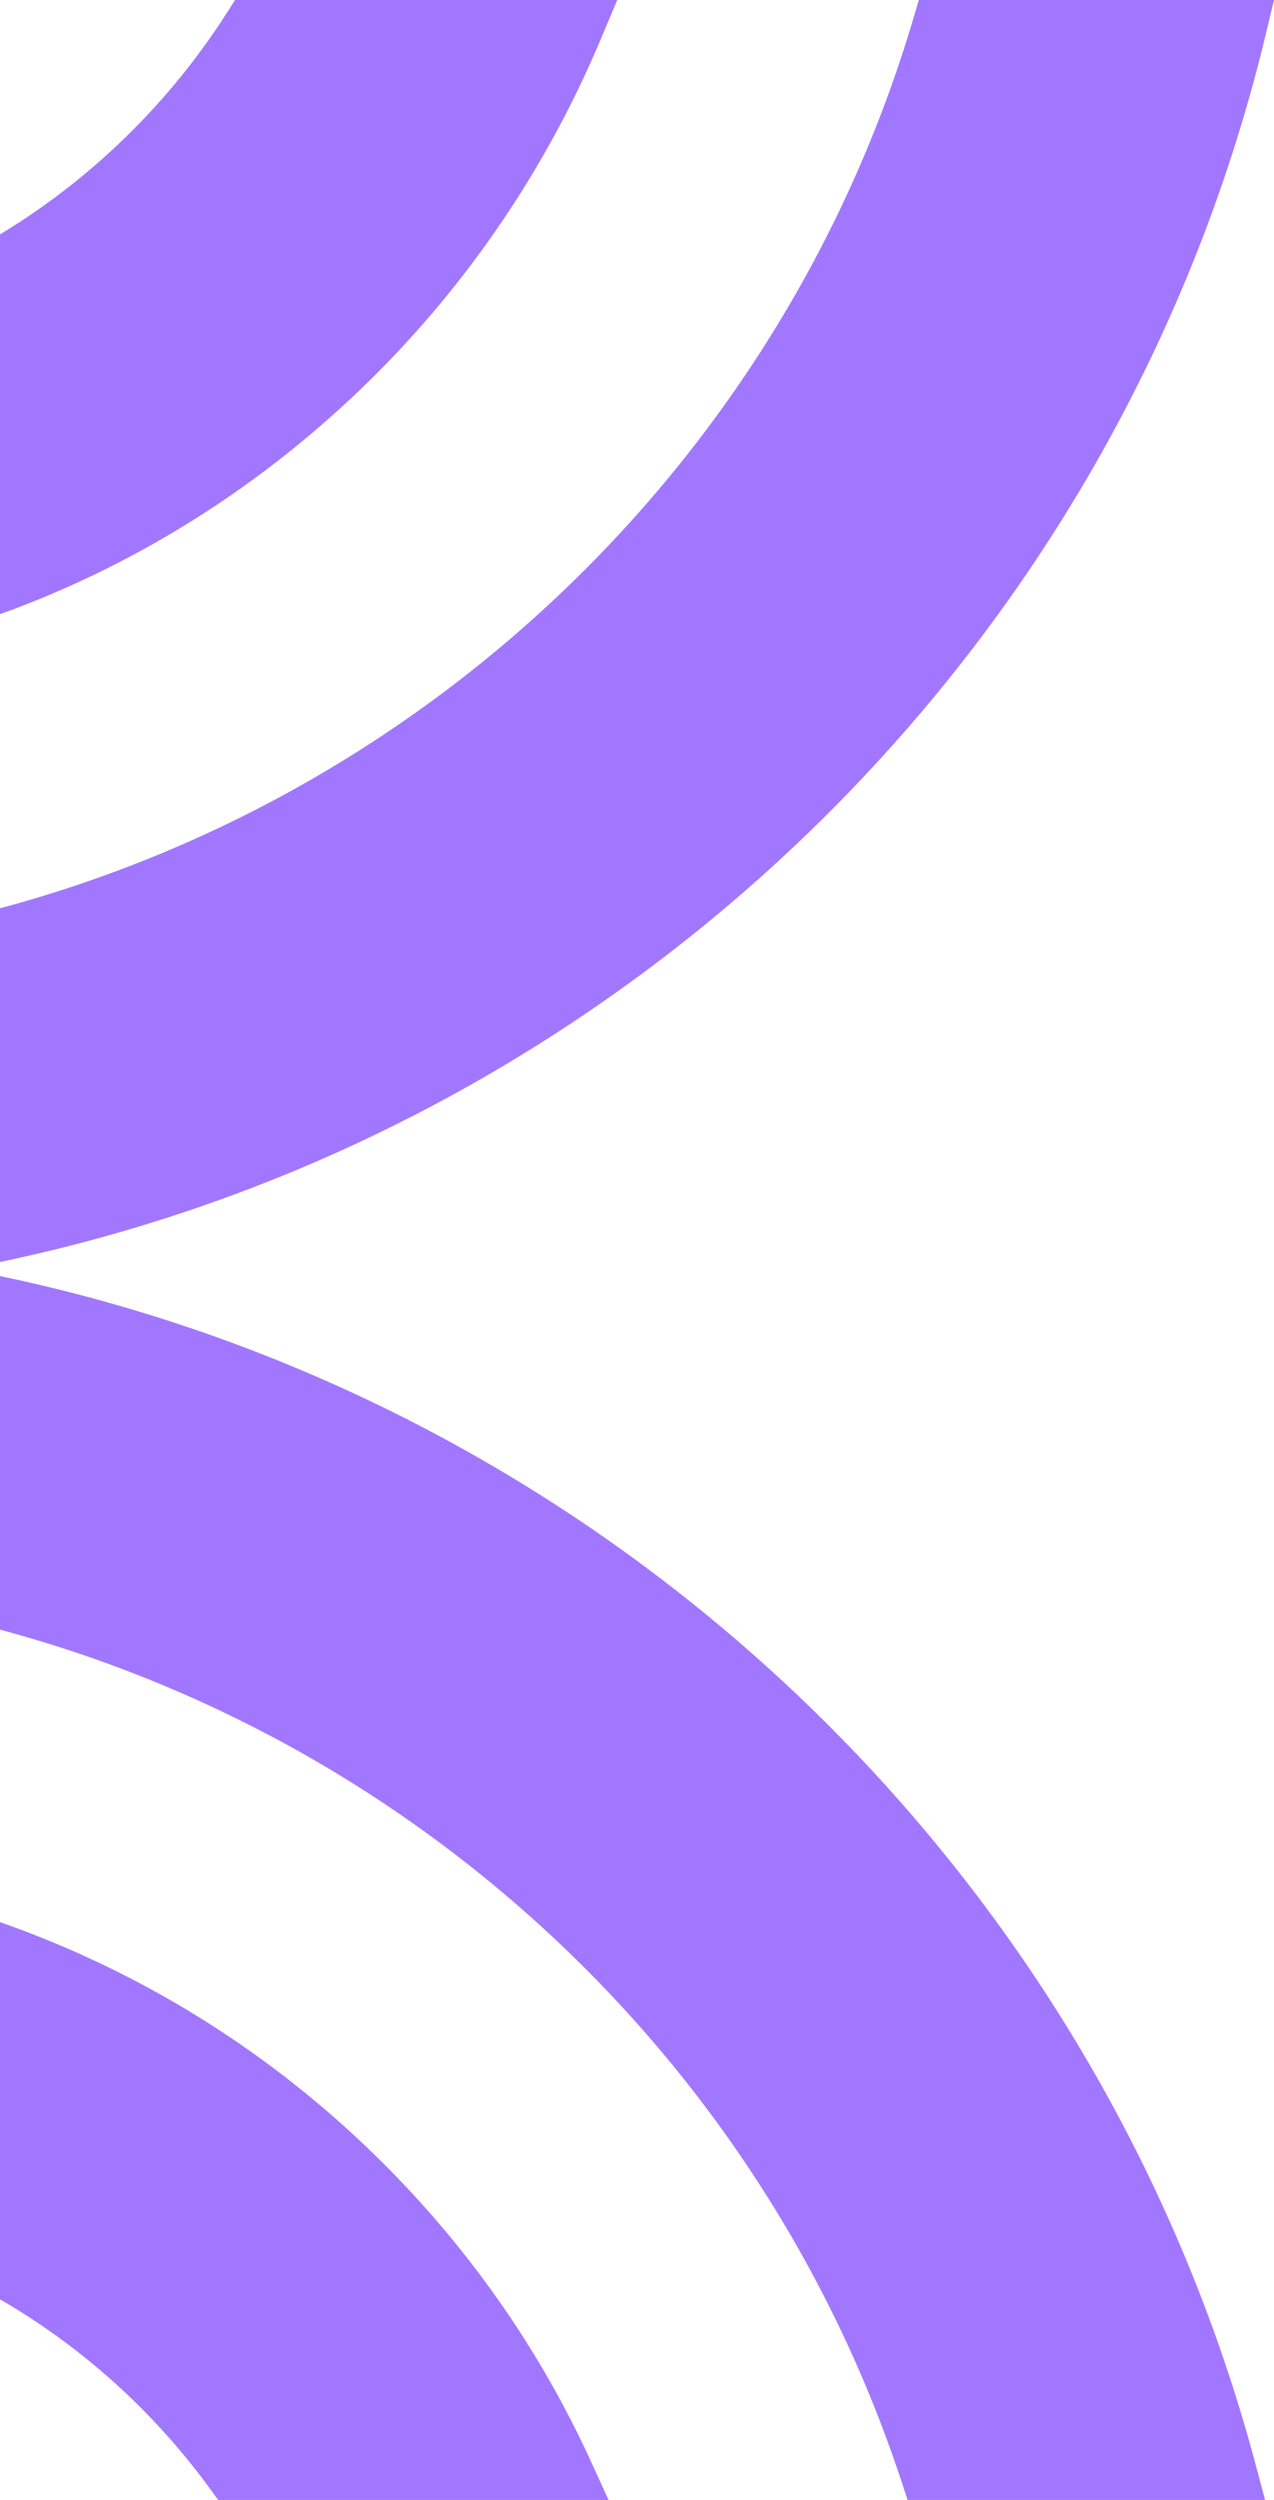
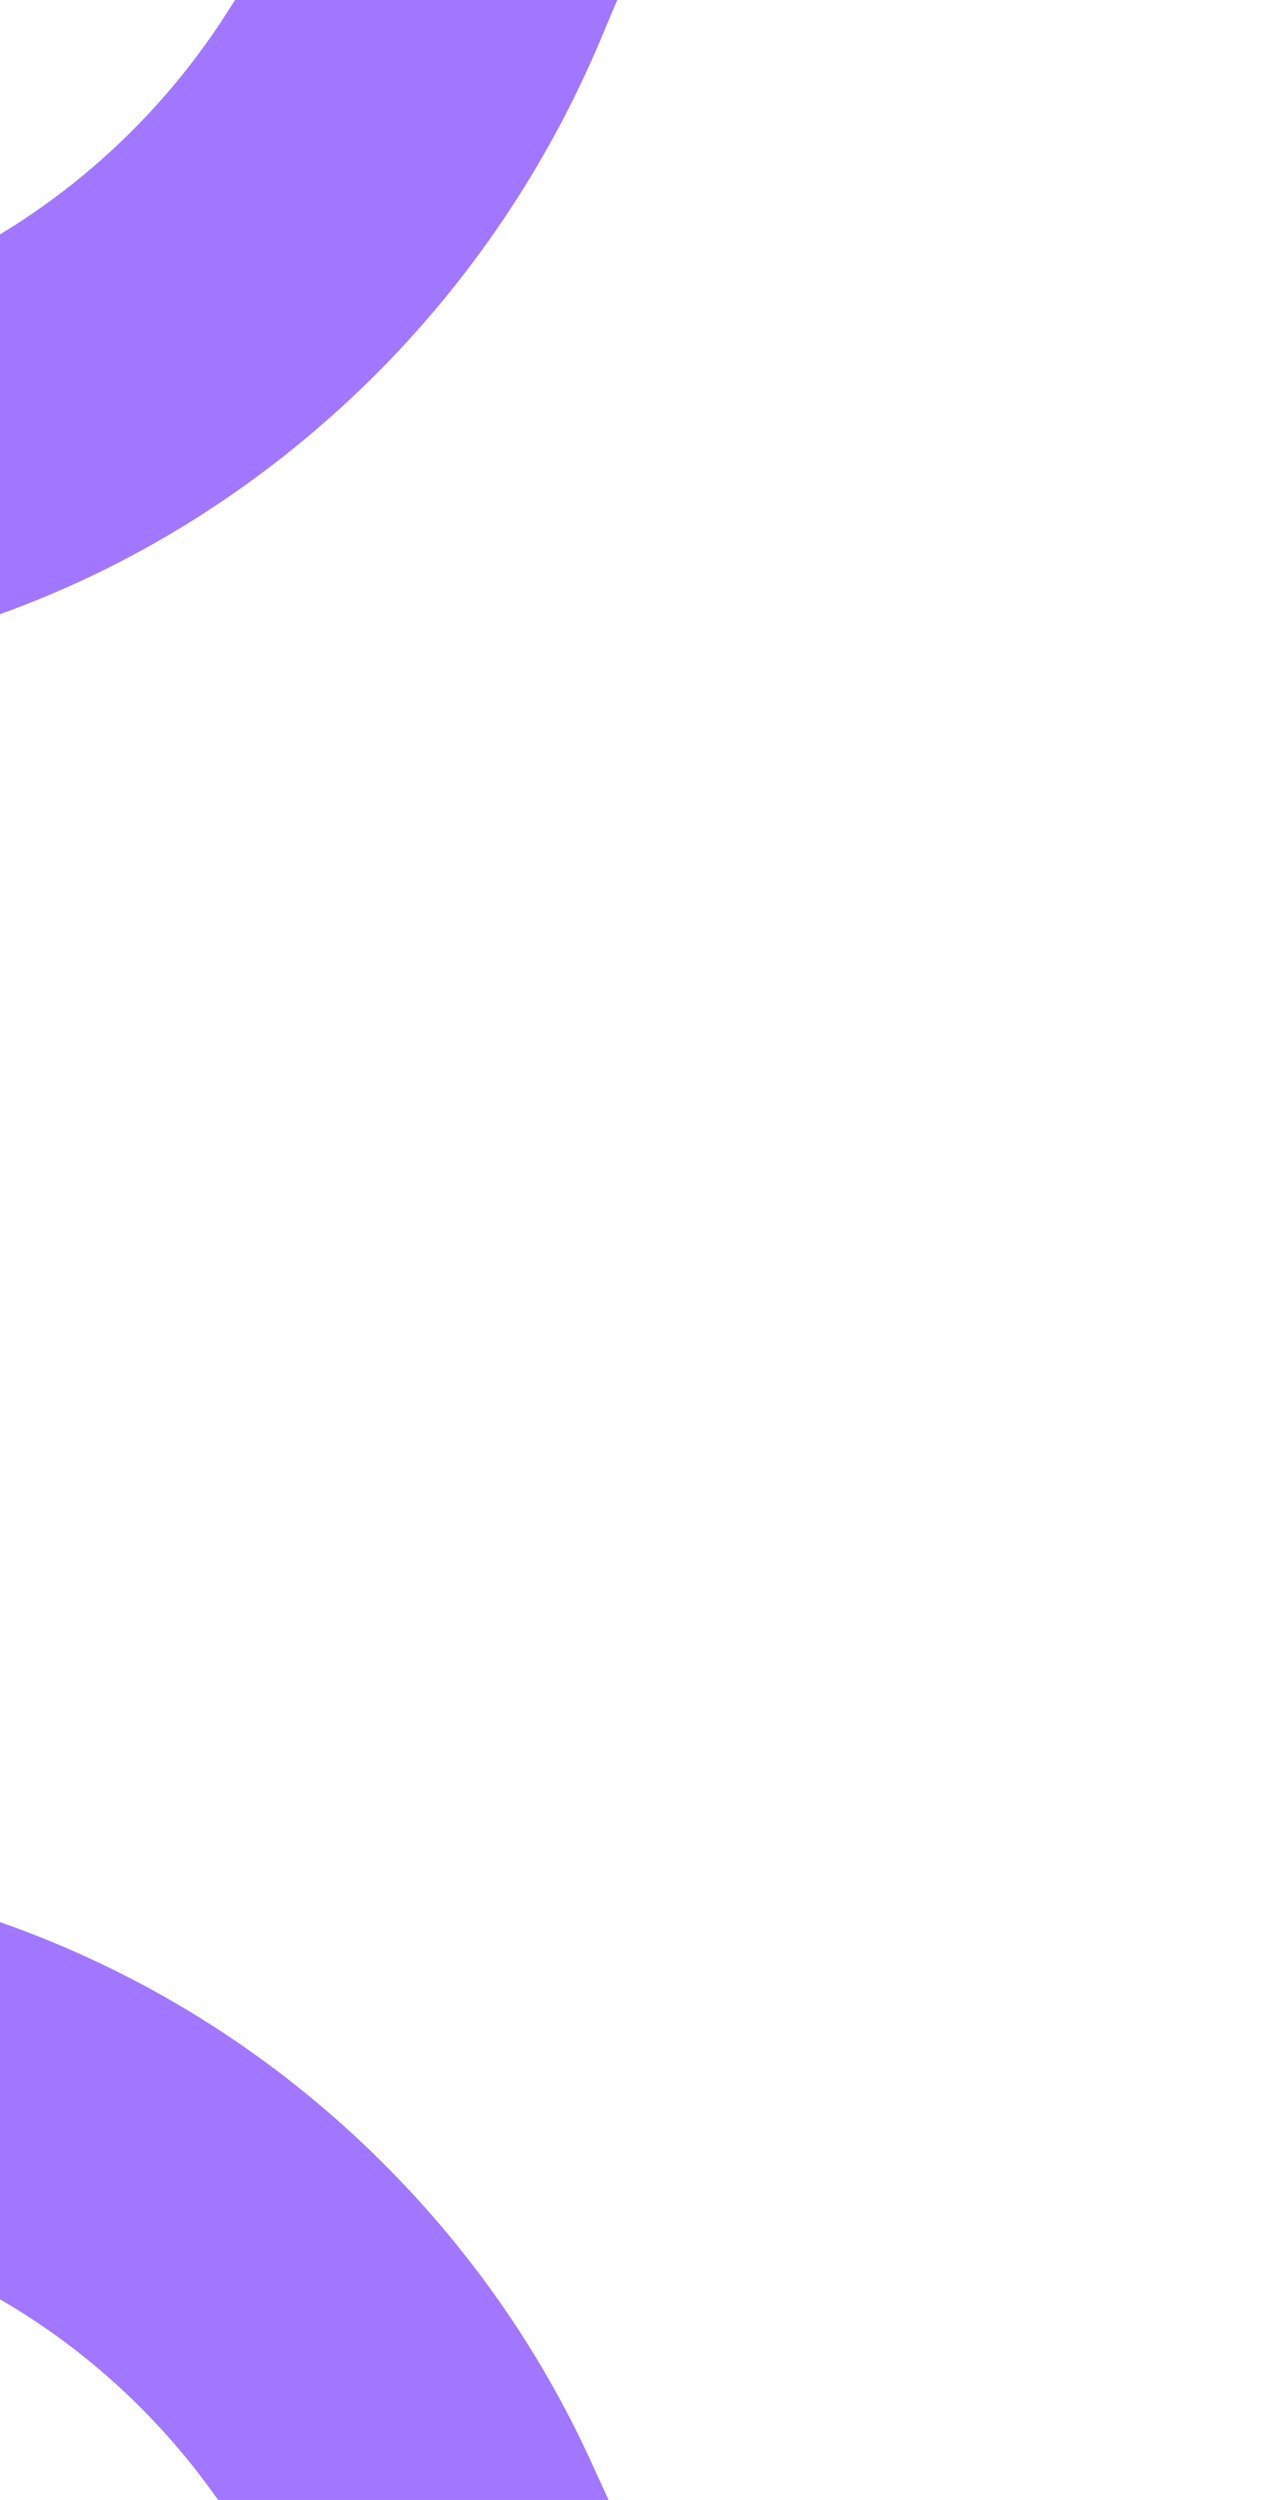
<svg xmlns="http://www.w3.org/2000/svg" width="459" height="900" viewBox="0 0 459 900" fill="none">
  <path d="M222.376 0H84.696L81.741 4.618C71.507 20.61 59.444 35.509 45.716 48.936C-0.242 93.865 -59.562 118.384 -121.99 118.445L-132 118.455V242.326L-121.979 242.325C-26.735 242.317 63.48 205.19 132.744 137.402C168.872 102.035 197.245 59.812 216.538 13.894L222.376 0Z" fill="#A277FF" />
-   <path d="M459 0H331.039L328.911 7.165C271.309 201.1 90.942 342.984 -121.981 343.001L-132 343.002V570.687H-121.94C86.061 570.687 262.953 706.071 324.717 893.123L326.988 900H455.774L452.419 887.407C394.091 668.424 212.85 498.819 -12.842 456.853C217.656 414.037 401.806 238.121 456.033 12.354L459 0Z" fill="#A277FF" />
  <path d="M-121.981 671.363L-132 671.364V795.253L-121.97 795.243C-120.377 795.242 -118.781 795.256 -117.184 795.286C-53.1 796.509 6.886 822.326 51.891 867.966C60.559 876.756 68.471 886.086 75.599 895.877L78.6 900H219.26L212.761 885.814C195.178 847.436 170.838 812.036 140.373 781.109C72.546 712.251 -18.118 673.312 -114.883 671.431H-114.885C-117.253 671.386 -119.619 671.363 -121.981 671.363Z" fill="#A277FF" />
</svg>